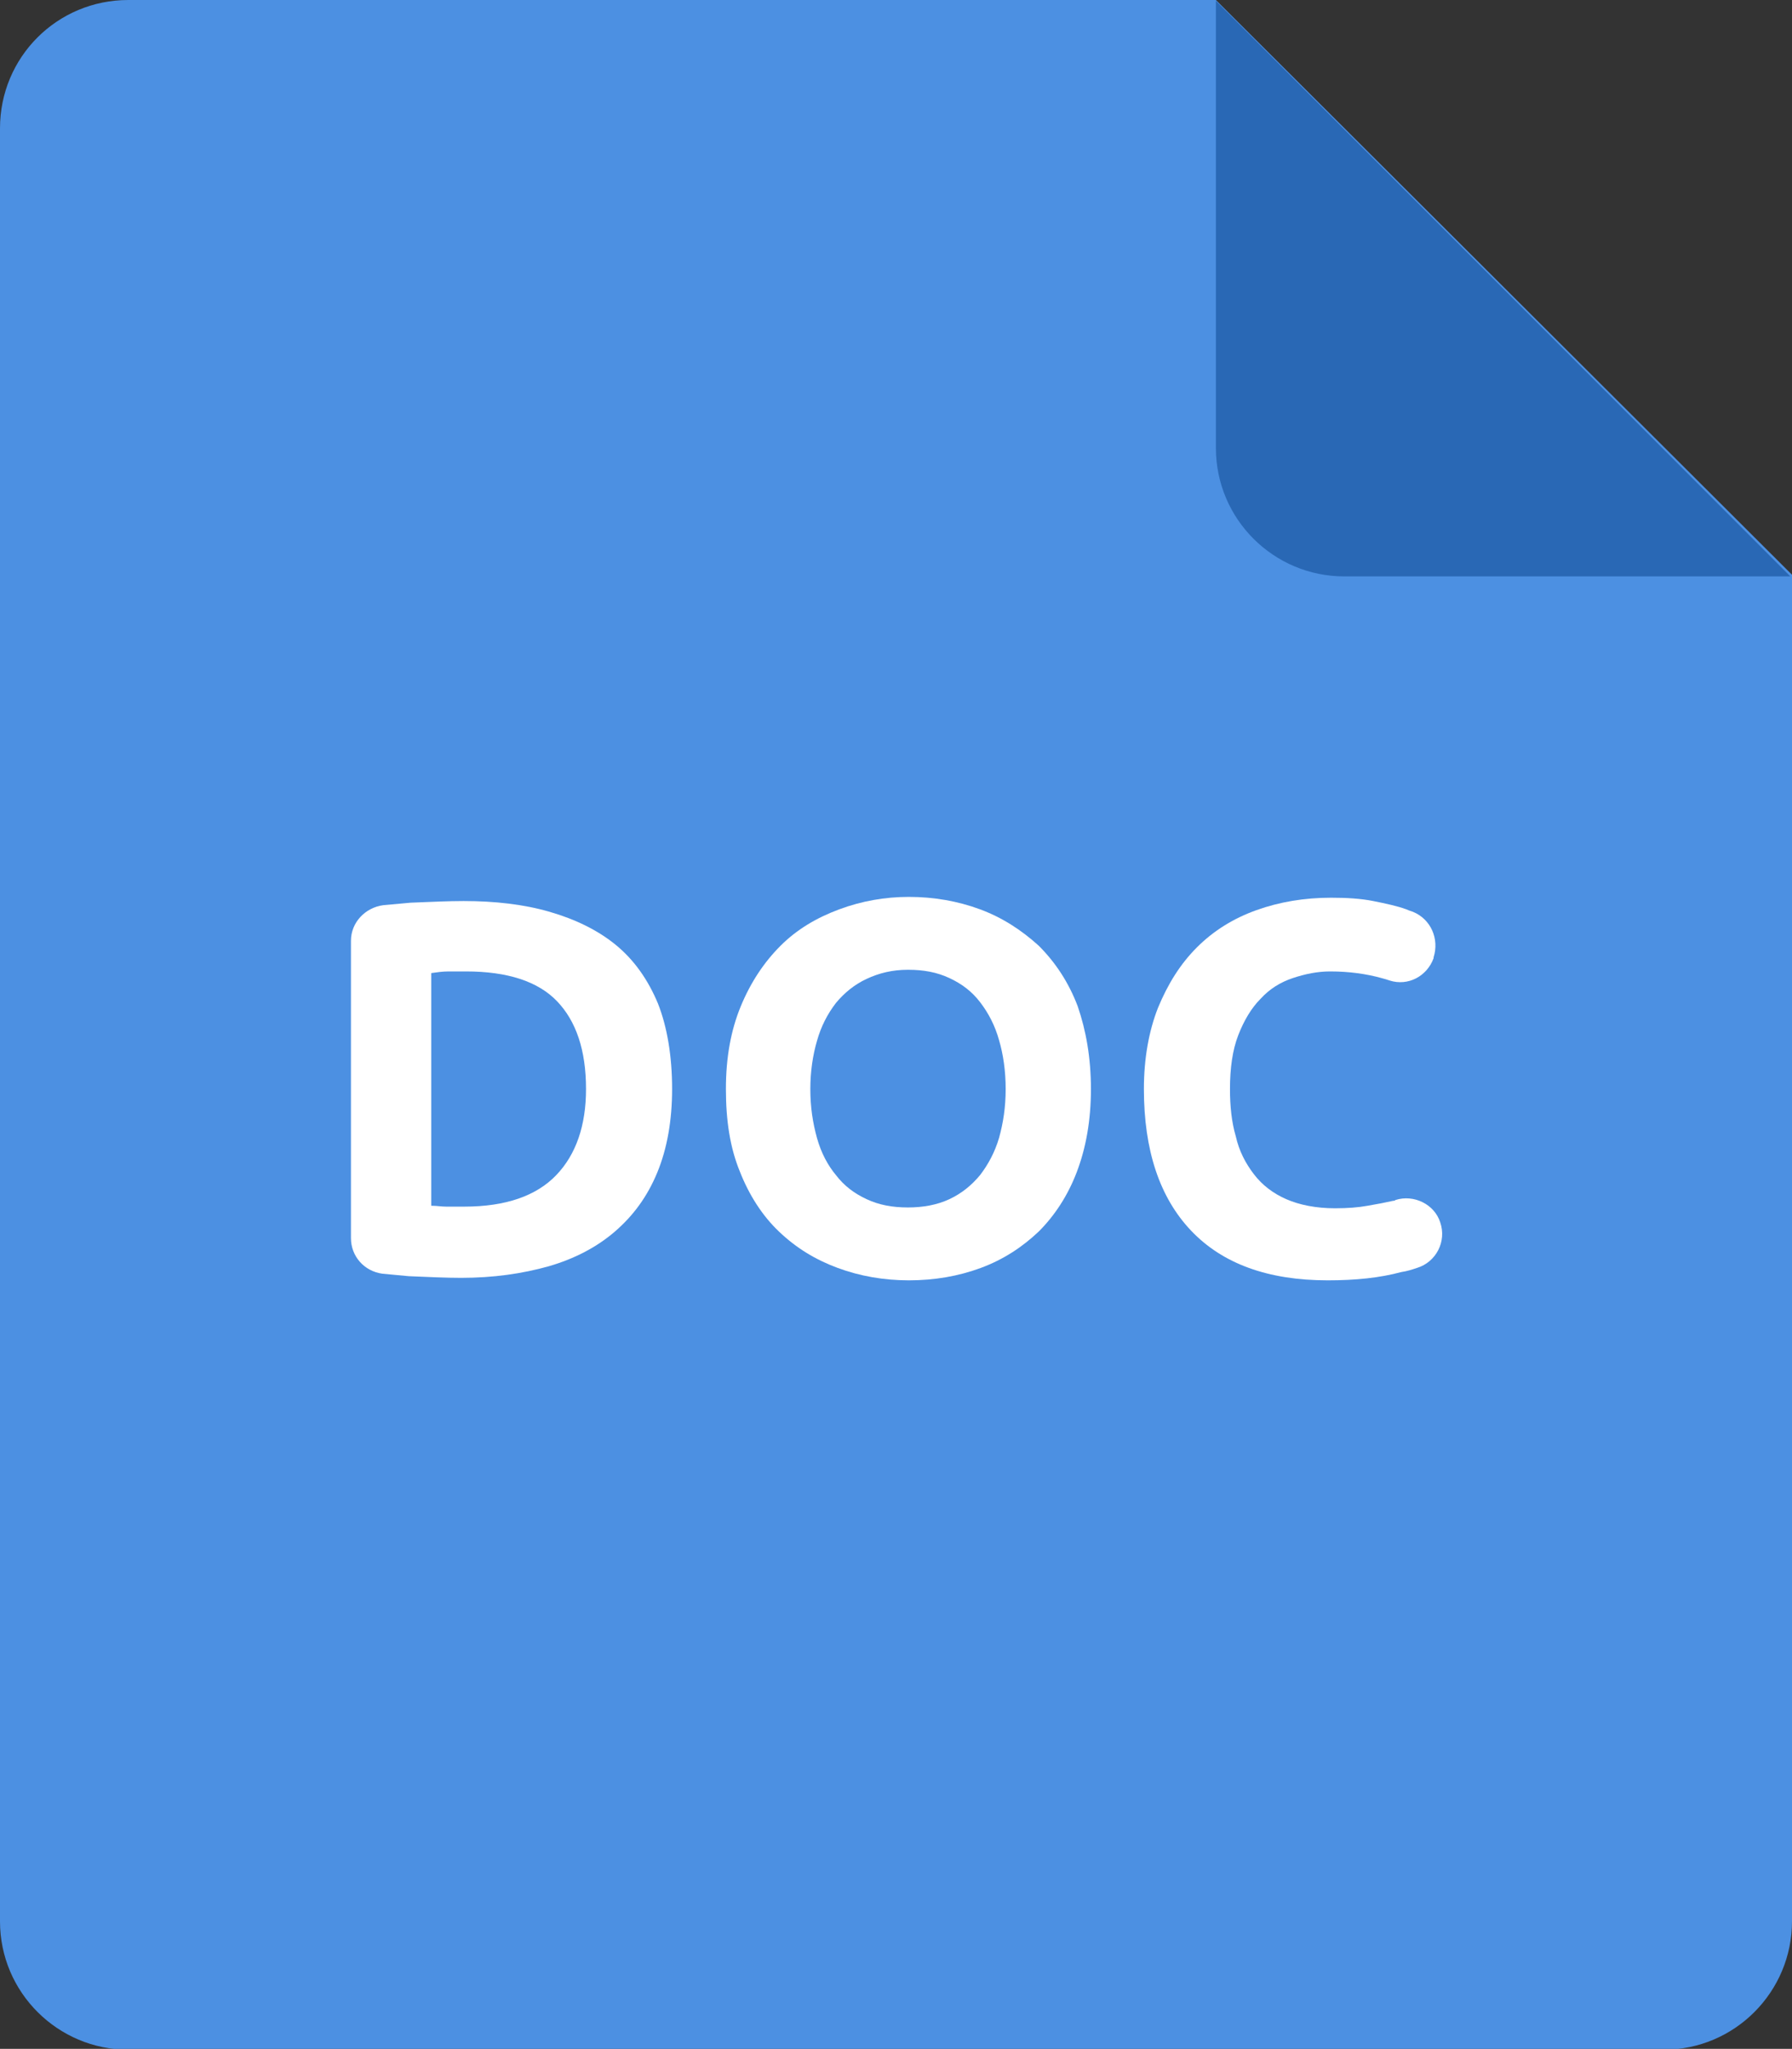
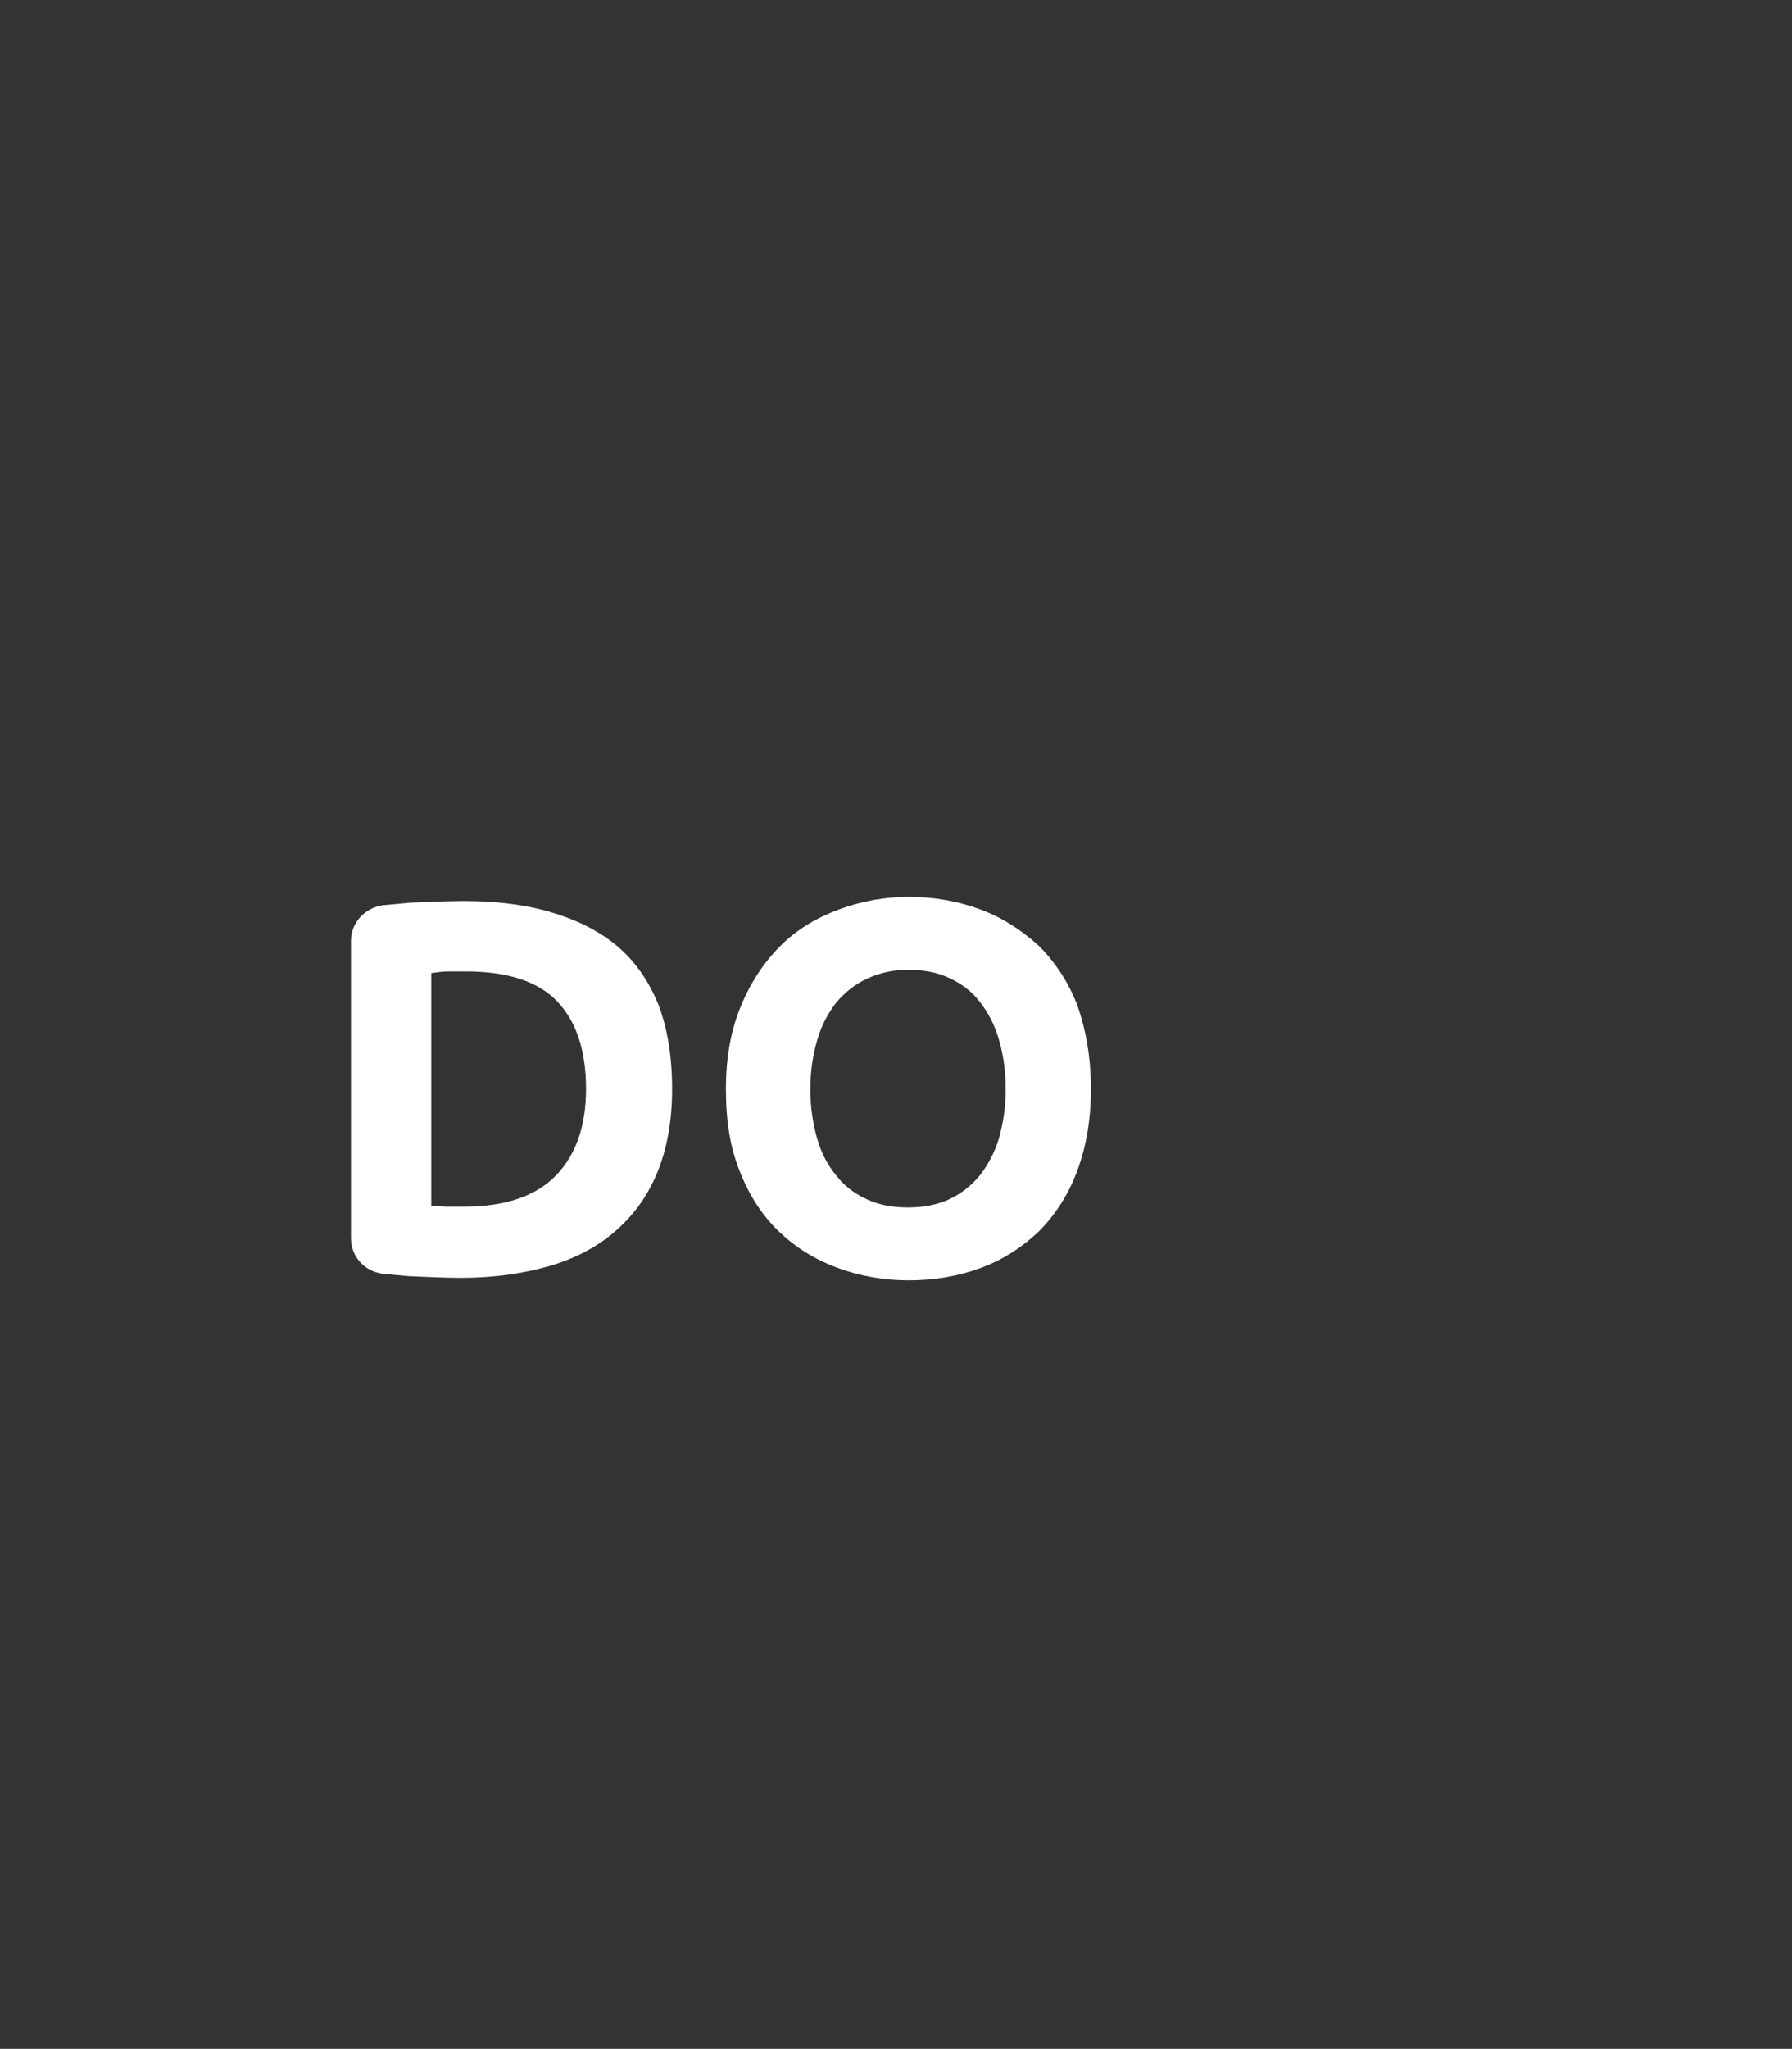
<svg xmlns="http://www.w3.org/2000/svg" version="1.1" id="Слой_1" x="0px" y="0px" viewBox="0 0 216.5 247.4" style="enable-background:new 0 0 216.5 247.4;" xml:space="preserve">
  <rect x="0" y="0" width="216.5" height="247.4" fill="#333333" stroke="none" />
  <style type="text/css">
	.st0{fill:#4C90E2;}
	.st1{fill:#2968B5;}
	.st2{fill:#FFFFFF;}
</style>
  <g>
-     <path class="st0" d="M15.5,0h131.4l69.6,69.4v162.6c0,8.5-6.9,15.5-15.5,15.5H15.5c-8.5,0-15.5-6.9-15.5-15.5V15.5   C0,6.9,6.9,0,15.5,0L15.5,0z M15.5,0" />
-     <path class="st1" d="M216.3,69.6h-53.9c-8.5,0-15.5-6.9-15.5-15.5v-54L216.3,69.6z M216.3,69.6" />
    <g>
      <path class="st2" d="M81.2,131.5c0,3.8-0.6,7.2-1.8,10.1c-1.2,2.9-2.9,5.2-5.1,7.1c-2.2,1.9-4.9,3.3-8,4.2    c-3.2,0.9-6.7,1.4-10.6,1.4c-1.8,0-3.9-0.1-6.3-0.2c-1.1-0.1-2.2-0.2-3.2-0.3c-2.2-0.3-3.8-2.1-3.8-4.3v-35.9c0-2.2,1.7-4,3.9-4.3    c1.1-0.1,2.2-0.2,3.3-0.3c2.5-0.1,4.6-0.2,6.4-0.2c3.8,0,7.3,0.4,10.4,1.3c3.1,0.9,5.8,2.2,8,4c2.2,1.8,3.9,4.2,5.1,7.1    C80.6,124,81.2,127.5,81.2,131.5z M52.3,145.6c0.5,0,1,0.1,1.6,0.1c0.6,0,1.4,0,2.2,0c5,0,8.7-1.3,11.1-3.8    c2.4-2.5,3.6-6,3.6-10.4c0-4.7-1.2-8.2-3.5-10.6c-2.3-2.4-6-3.6-11-3.6c-0.7,0-1.4,0-2.1,0c-0.7,0-1.4,0.1-2.1,0.2V145.6z" />
      <path class="st2" d="M131.8,131.5c0,3.8-0.6,7.1-1.7,10c-1.1,2.9-2.7,5.3-4.6,7.2c-2,1.9-4.3,3.4-7,4.4c-2.7,1-5.6,1.5-8.7,1.5    c-3,0-5.9-0.5-8.6-1.5c-2.7-1-5-2.4-7.1-4.4c-2-1.9-3.6-4.4-4.7-7.2c-1.2-2.9-1.7-6.2-1.7-10c0-3.8,0.6-7.1,1.8-10    c1.2-2.9,2.8-5.3,4.8-7.3c2-2,4.4-3.4,7.1-4.4c2.7-1,5.5-1.5,8.4-1.5c3,0,5.9,0.5,8.6,1.5c2.7,1,5,2.5,7.1,4.4    c2,2,3.6,4.4,4.7,7.3C131.2,124.4,131.8,127.7,131.8,131.5z M97.9,131.5c0,2.2,0.3,4.1,0.8,5.9c0.5,1.8,1.3,3.3,2.3,4.5    c1,1.3,2.2,2.2,3.7,2.9c1.5,0.7,3.1,1,5,1c1.8,0,3.5-0.3,5-1c1.5-0.7,2.7-1.7,3.7-2.9c1-1.3,1.8-2.8,2.3-4.5    c0.5-1.8,0.8-3.7,0.8-5.9s-0.3-4.2-0.8-5.9c-0.5-1.8-1.3-3.3-2.3-4.6c-1-1.3-2.2-2.2-3.7-2.9c-1.5-0.7-3.1-1-5-1    c-1.9,0-3.5,0.4-5,1.1c-1.5,0.7-2.7,1.7-3.7,2.9c-1,1.3-1.8,2.8-2.3,4.6C98.2,127.4,97.9,129.4,97.9,131.5z" />
-       <path class="st2" d="M160.4,154.6c-7.2,0-12.7-2-16.5-6c-3.8-4-5.7-9.7-5.7-17.1c0-3.7,0.6-7,1.7-9.8c1.2-2.9,2.7-5.3,4.7-7.3    c2-2,4.4-3.5,7.2-4.5c2.8-1,5.8-1.5,9-1.5c1.9,0,3.6,0.1,5.1,0.4c1.5,0.3,2.9,0.6,4,1c0.2,0.1,0.5,0.2,0.8,0.3    c2.2,0.9,3.2,3.3,2.5,5.5l0,0.1c-0.8,2.2-3.1,3.4-5.3,2.7c-0.3-0.1-0.6-0.2-1-0.3c-1.8-0.5-3.9-0.8-6.2-0.8c-1.5,0-3,0.3-4.5,0.8    c-1.5,0.5-2.8,1.3-3.9,2.5c-1.1,1.1-2,2.6-2.7,4.4c-0.7,1.8-1,4-1,6.5c0,2.1,0.2,4,0.7,5.7c0.4,1.8,1.2,3.3,2.2,4.6    c1,1.3,2.3,2.3,3.9,3c1.6,0.7,3.6,1.1,5.9,1.1c1.5,0,2.8-0.1,3.9-0.3c1.2-0.2,2.2-0.4,3.1-0.6c0.1,0,0.2,0,0.3-0.1    c2.2-0.7,4.7,0.5,5.4,2.7v0c0.8,2.3-0.5,4.8-2.8,5.5c-0.6,0.2-1.2,0.4-1.9,0.5C166.7,154.3,163.8,154.6,160.4,154.6z" />
    </g>
  </g>
</svg>